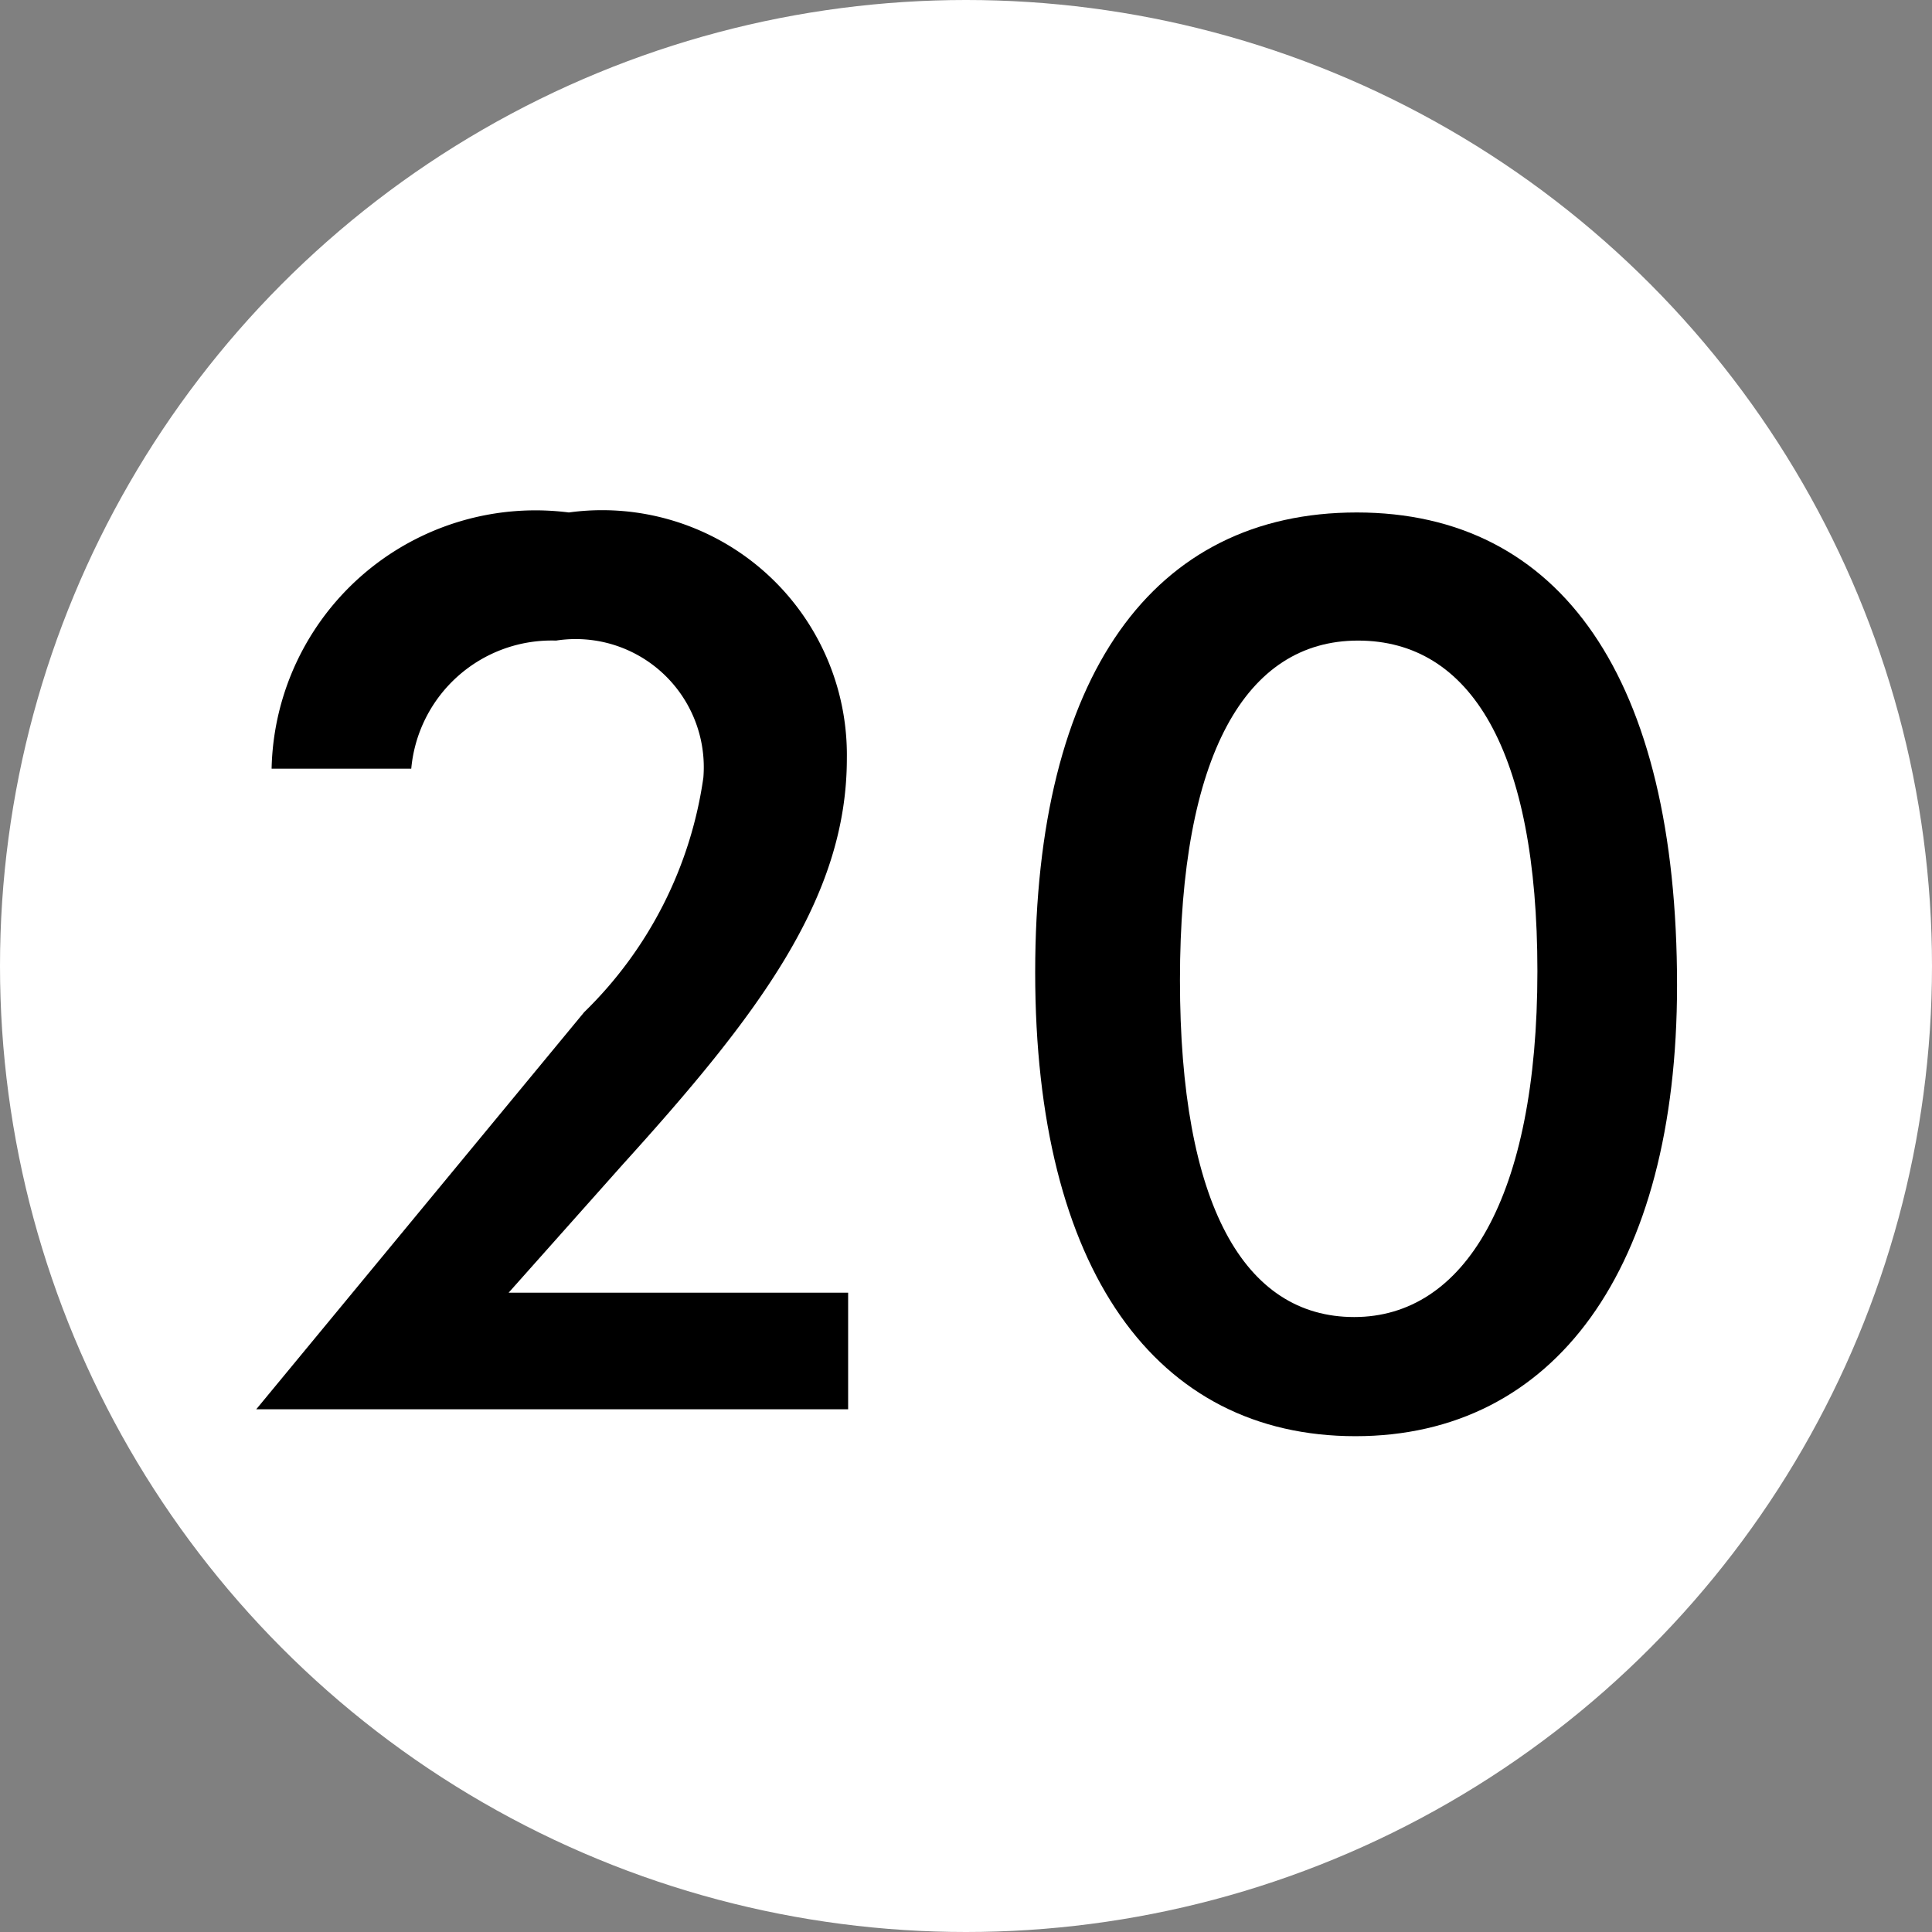
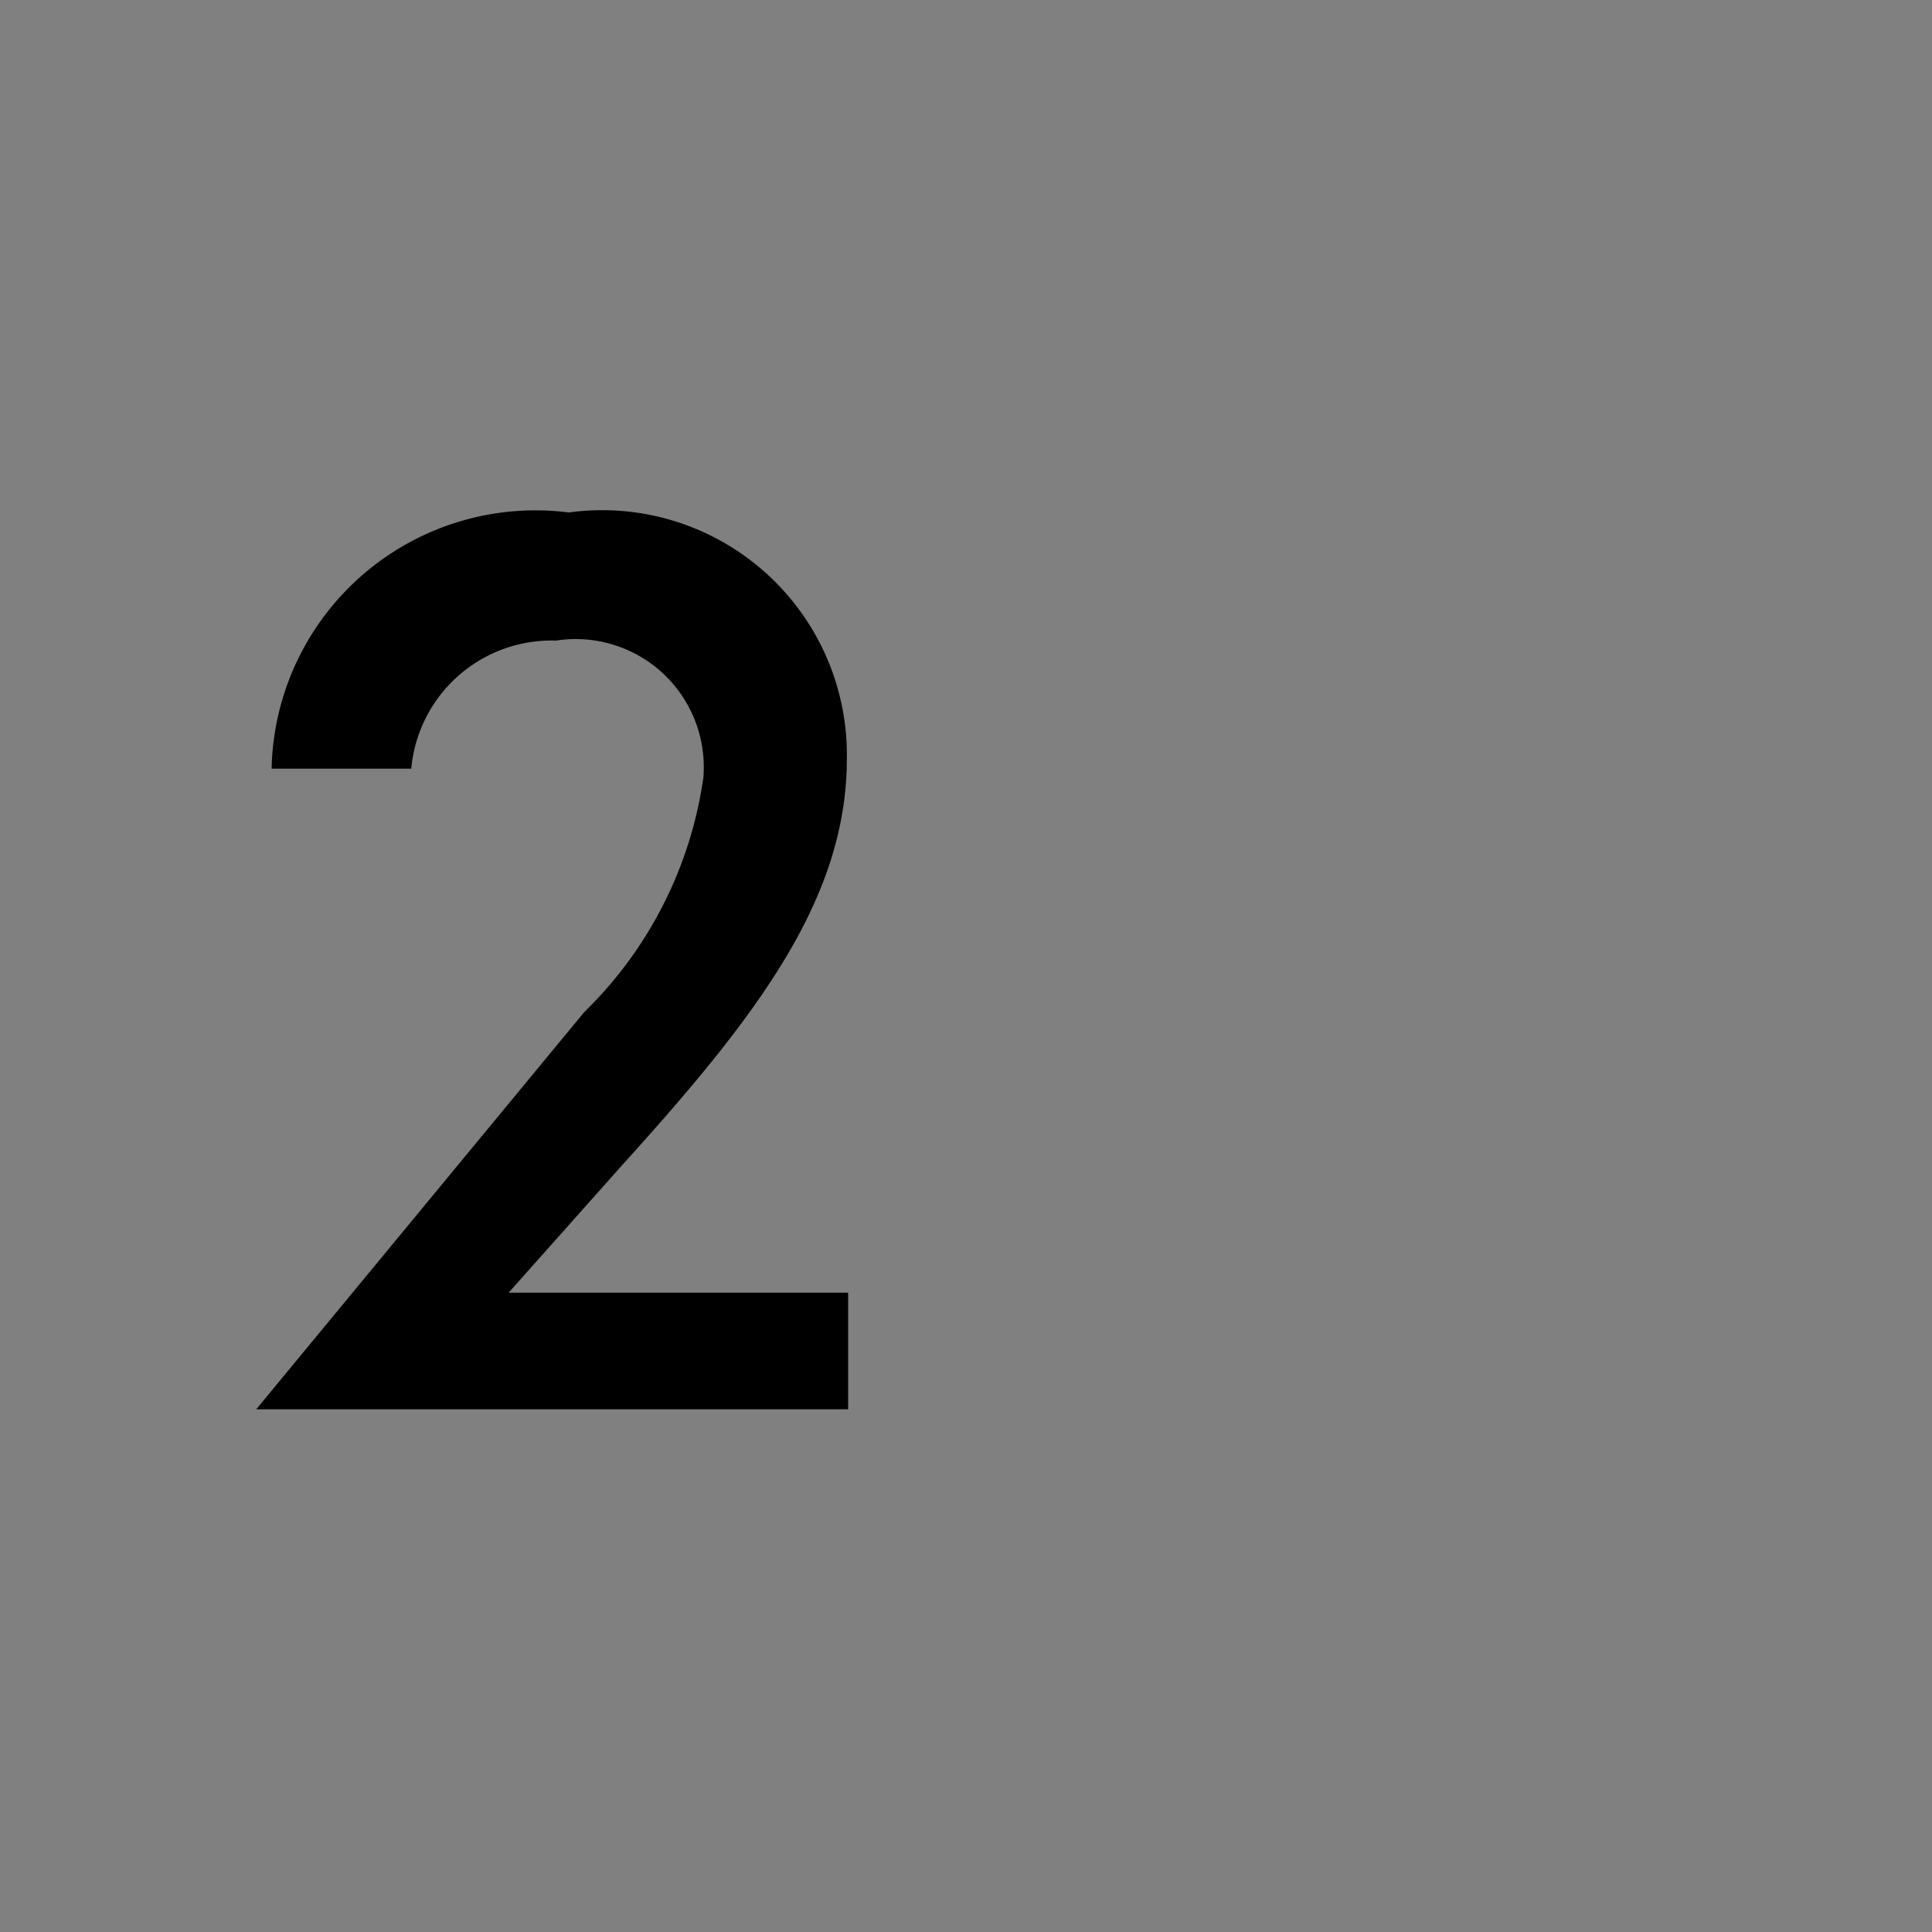
<svg xmlns="http://www.w3.org/2000/svg" viewBox="0 0 15.08 15.08">
  <rect x="0" y="0" width="15.08" height="15.08" fill="#808080" stroke="none" />
  <defs>
    <style>.cls-1{fill:#fff;}</style>
  </defs>
  <g id="Layer_2" data-name="Layer 2">
    <g id="Legend_Labels" data-name="Legend Labels">
-       <circle class="cls-1" cx="7.54" cy="7.54" r="7.54" />
      <path d="M6.62,11H2L4.56,7.9a3.18,3.18,0,0,0,.93-1.83A1,1,0,0,0,4.34,5,1.1,1.1,0,0,0,3.21,6H2.12A2.06,2.06,0,0,1,4.44,4,1.91,1.91,0,0,1,6.61,5.92c0,1.09-.69,2-1.75,3.17l-.89,1H6.62Z" />
-       <path d="M10.58,11.21c-1.56,0-2.5-1.3-2.5-3.62S9,4,10.59,4s2.5,1.29,2.5,3.69C13.09,9.91,12.13,11.21,10.58,11.21ZM12,7.58C12,5.86,11.48,5,10.6,5s-1.39.9-1.39,2.65.5,2.63,1.36,2.63S12,9.35,12,7.58Z" />
    </g>
  </g>
</svg>